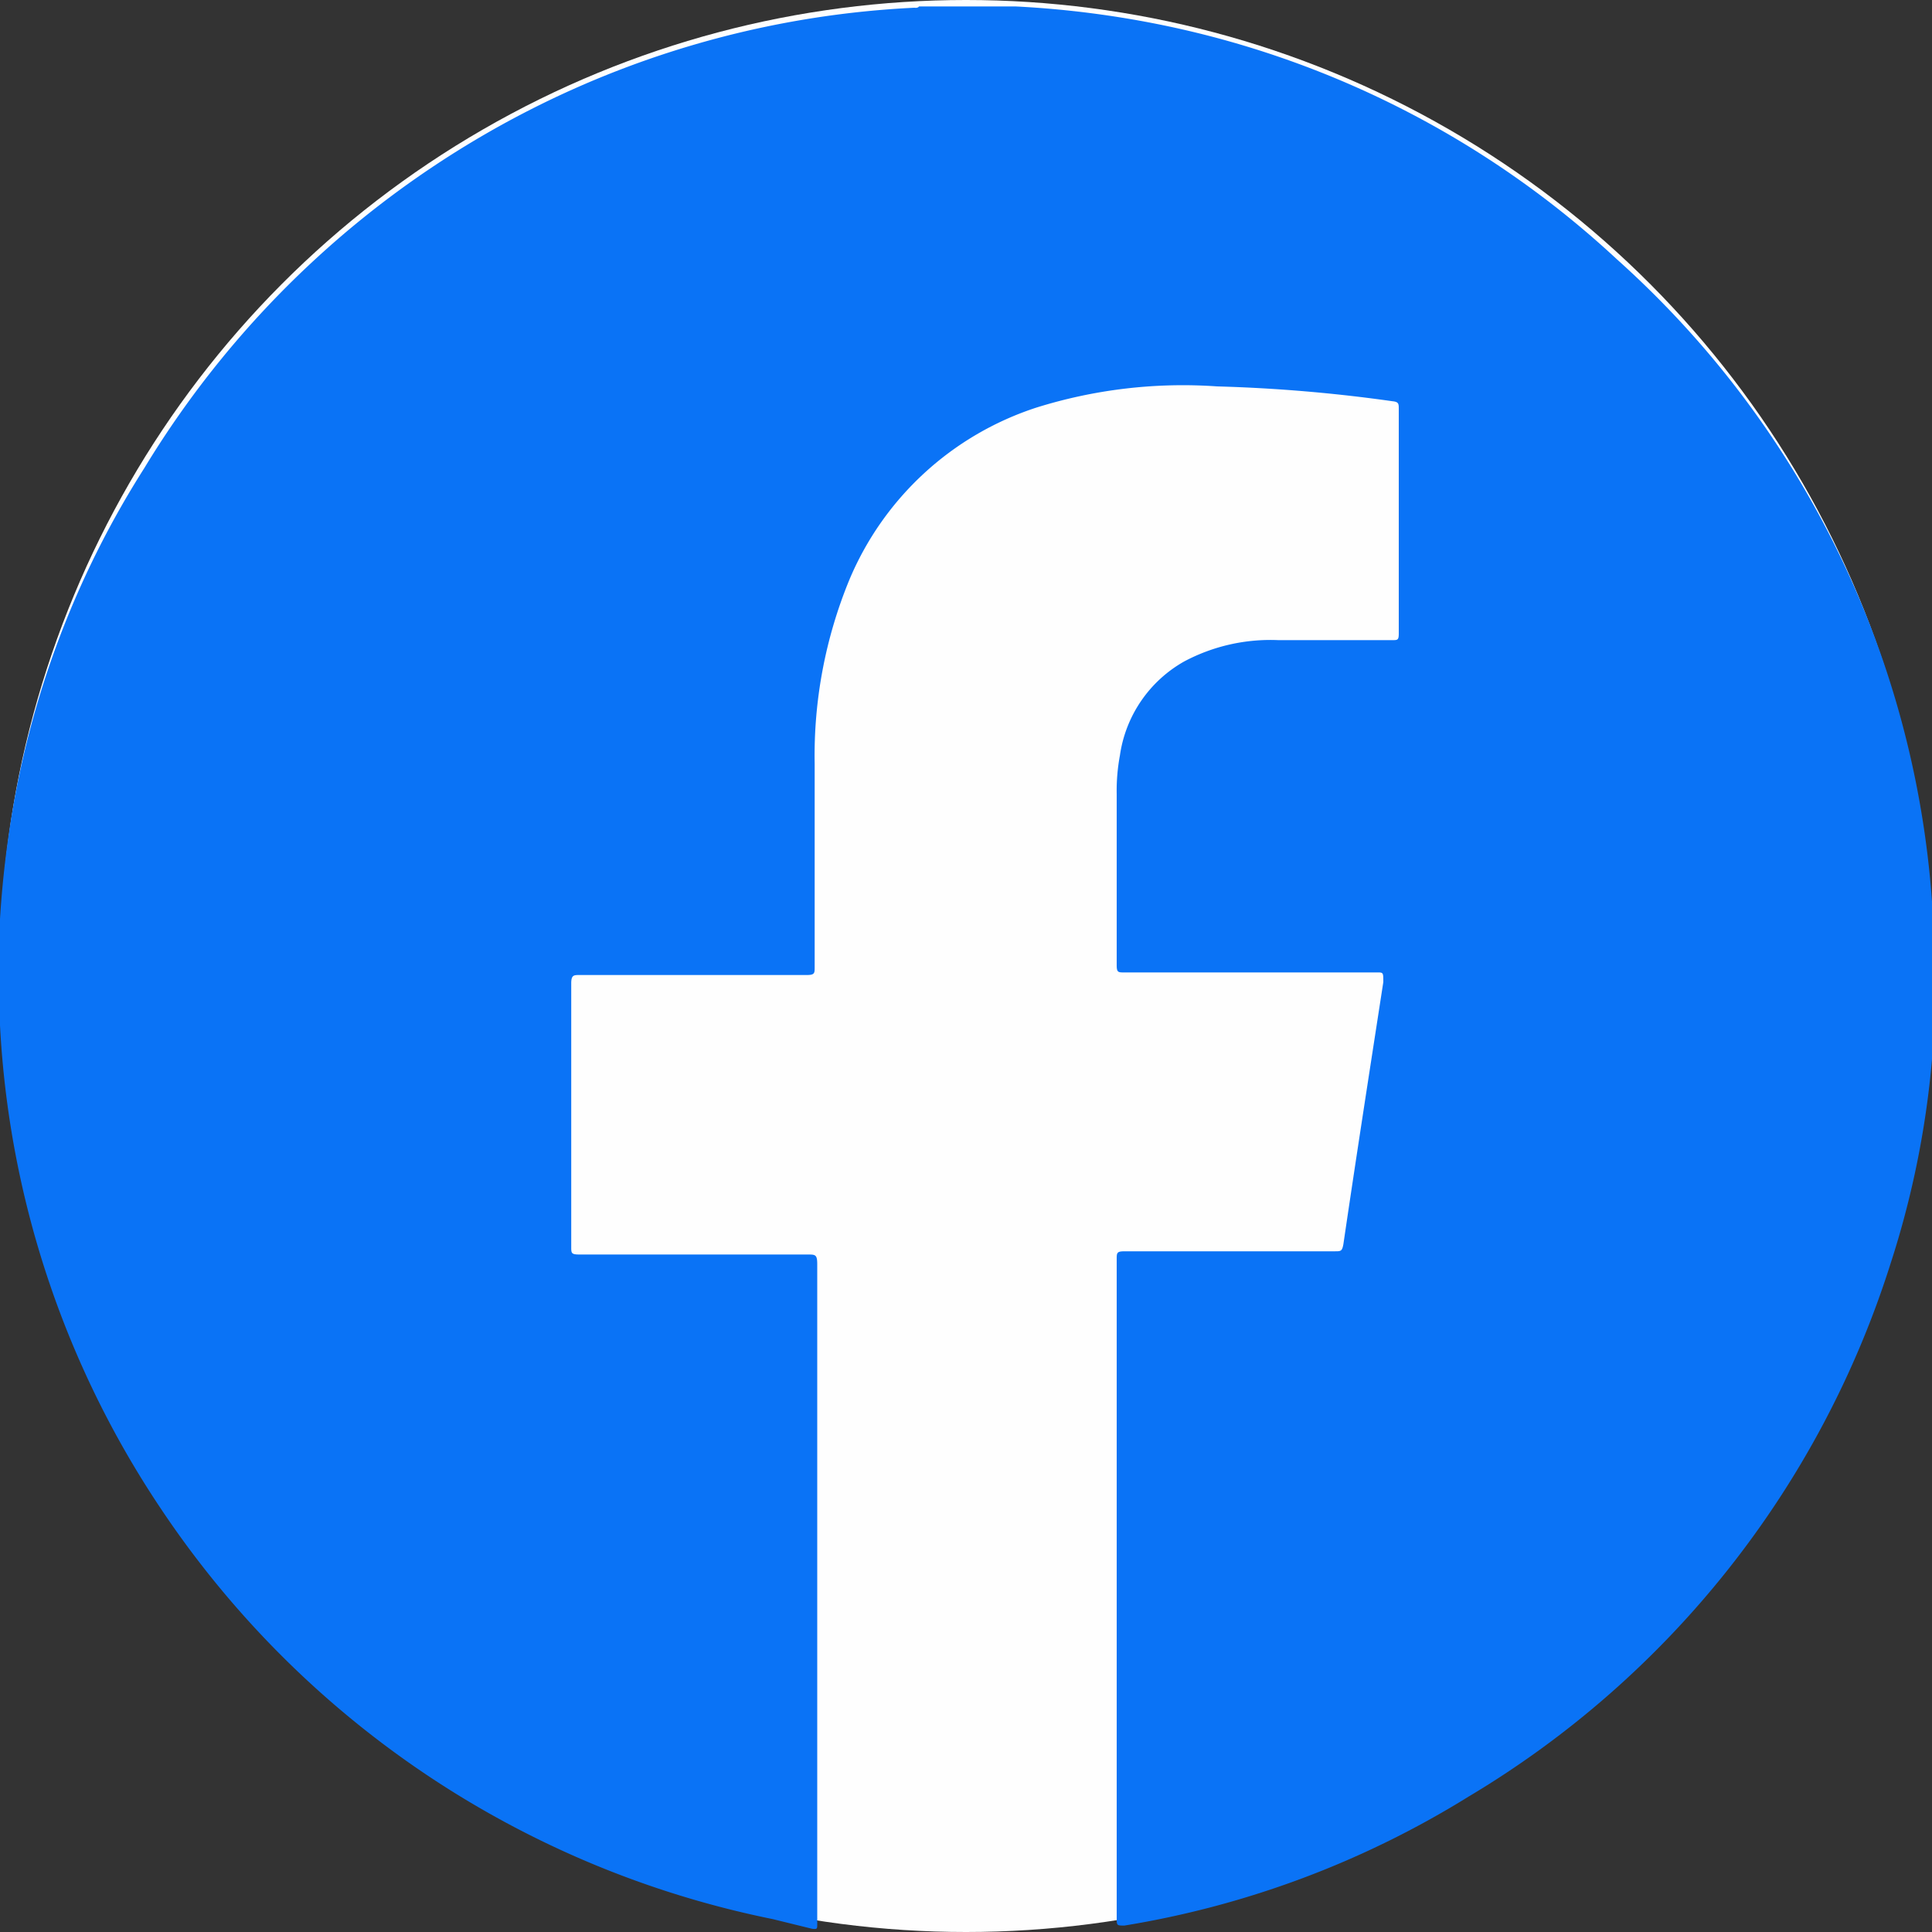
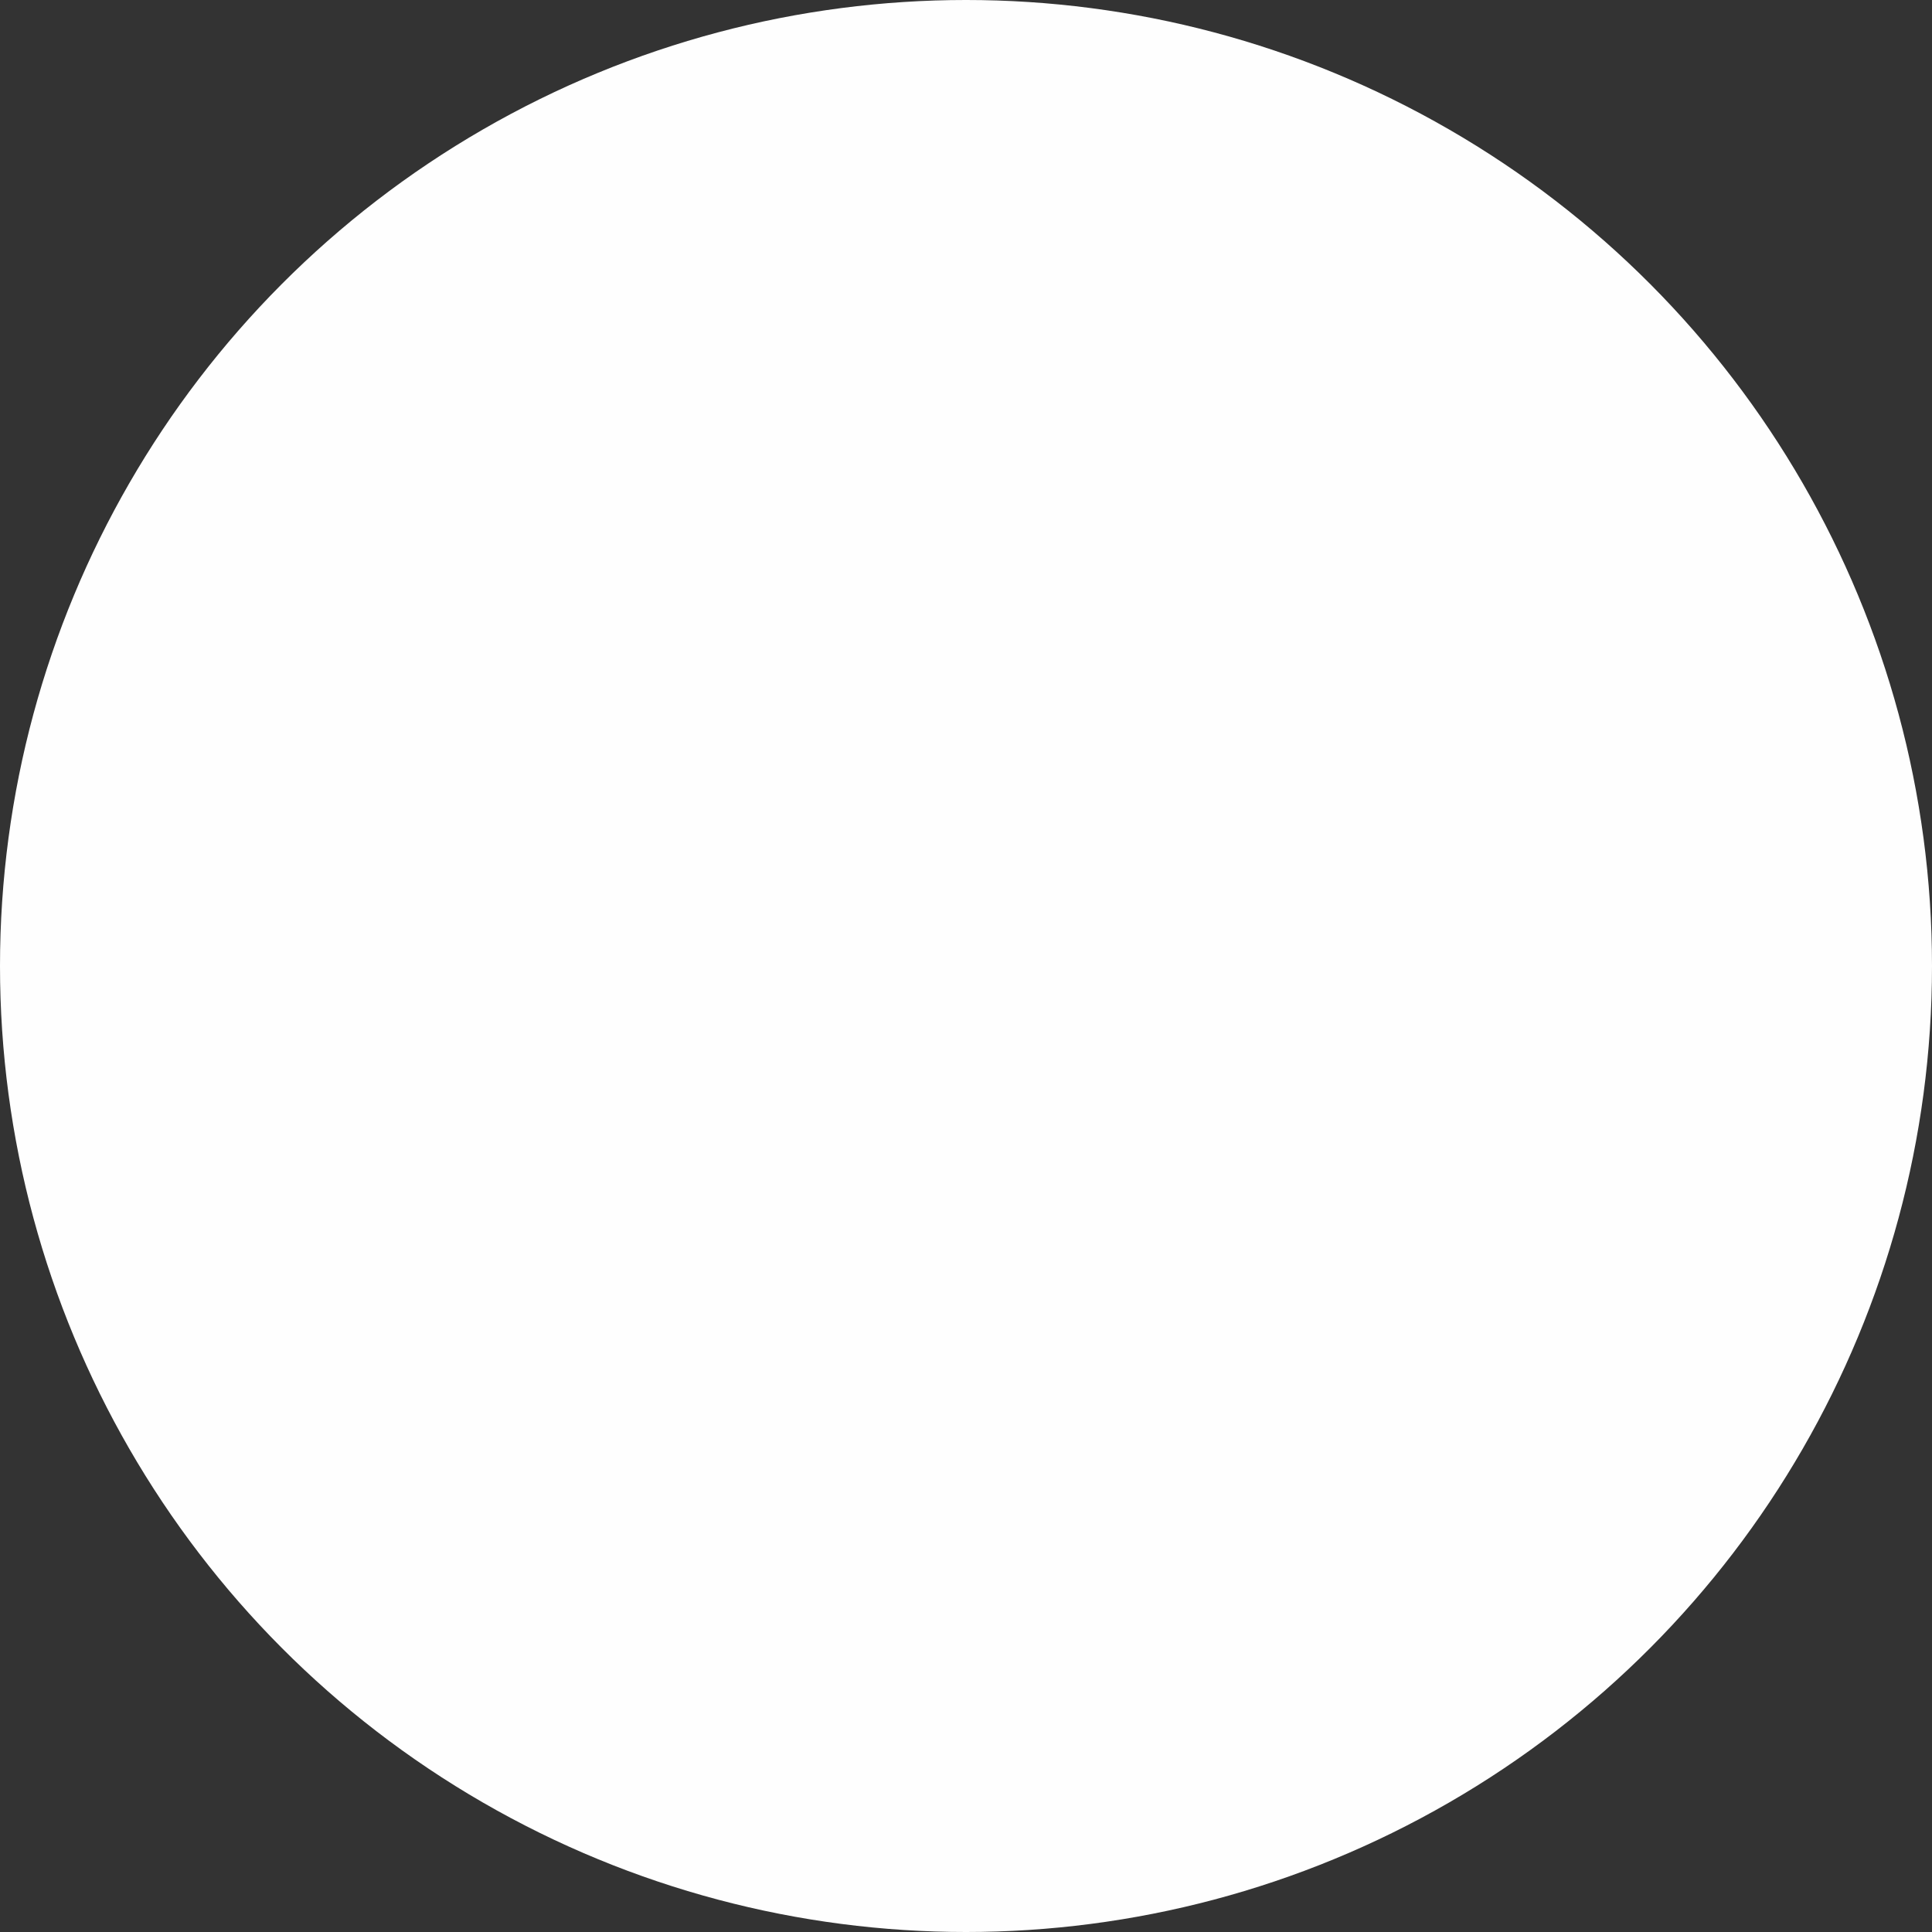
<svg xmlns="http://www.w3.org/2000/svg" width="30" height="30" viewBox="0 0 30 30">
  <rect x="0" y="0" width="30" height="30" fill="#333333" stroke="none" />
  <defs>
    <style>.cls-1{fill:#fefefe;}.cls-2{fill:#0a73f6;}</style>
  </defs>
  <g id="Capa_1" data-name="Capa 1">
    <circle class="cls-1" cx="15" cy="15" r="15" />
-     <path class="cls-2" d="M14.27.1H15.7s.05,0,.07,0a15.15,15.15,0,0,1,2.33.3,14.7,14.7,0,0,1,7,3.62A14.79,14.79,0,0,1,30,14a14.23,14.23,0,0,1-.64,5.61A14.85,14.85,0,0,1,22.8,27.9a14.59,14.59,0,0,1-5.34,2c-.12,0-.12,0-.12-.12V19.56c0-.11,0-.13.13-.13h3.26c.09,0,.11,0,.13-.11.2-1.36.41-2.71.62-4.07,0-.16,0-.15-.12-.15h-3.9c-.1,0-.12,0-.12-.12V12.33a3,3,0,0,1,.05-.6,2,2,0,0,1,1-1.46,2.85,2.85,0,0,1,1.46-.33h1.77c.08,0,.1,0,.1-.1V6.35c0-.08,0-.11-.1-.12A24.07,24.07,0,0,0,18.9,6a7.62,7.62,0,0,0-2.81.33A4.74,4.74,0,0,0,13.19,9a7.17,7.17,0,0,0-.54,2.86c0,1,0,2.1,0,3.16,0,.09,0,.12-.12.12H9c-.09,0-.13,0-.13.13,0,1.36,0,2.72,0,4.09,0,.1,0,.12.13.12h3.54c.12,0,.15,0,.15.15q0,5.09,0,10.19v.06c0,.07,0,.08-.08.07L12,29.8a15,15,0,0,1-9.52-6.4A14.86,14.86,0,0,1,0,15.92s0-.06,0-.08v-1.5s0,0,0-.07a15.81,15.81,0,0,1,.24-1.94,14.39,14.39,0,0,1,2-5.06,14.94,14.94,0,0,1,6-5.57A14.71,14.71,0,0,1,14.2.12S14.25.13,14.27.1Z" />
  </g>
</svg>